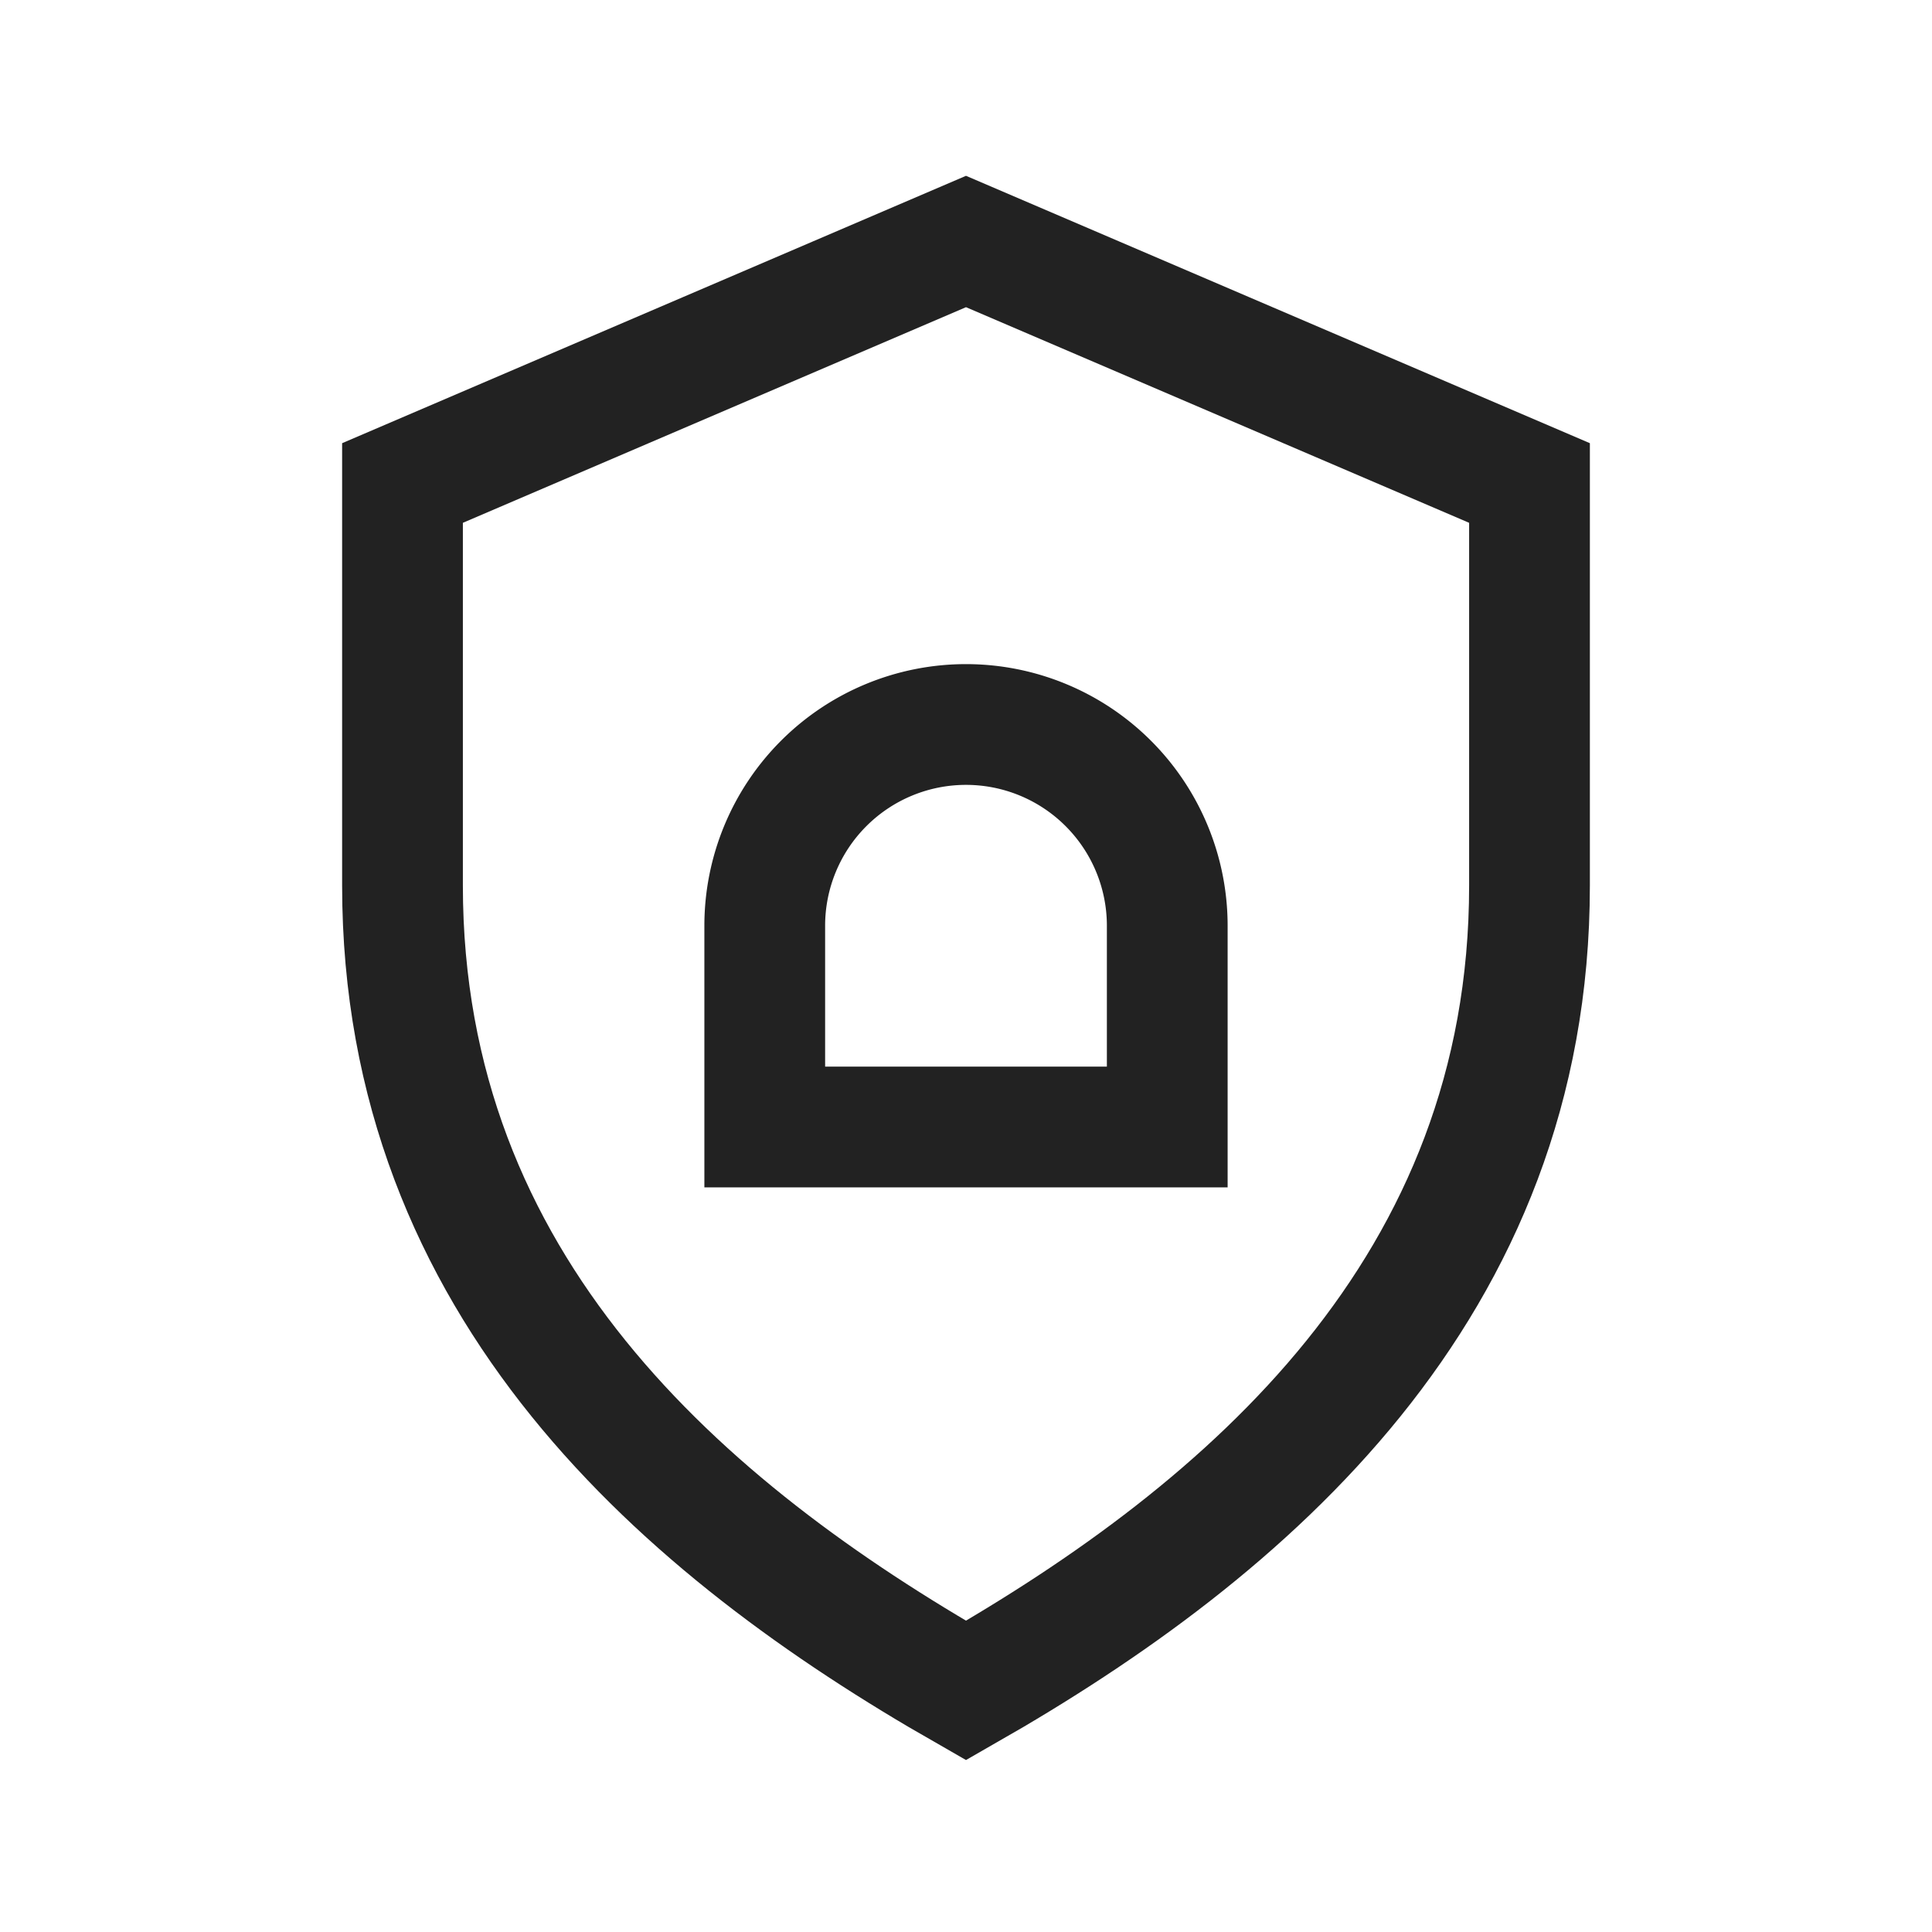
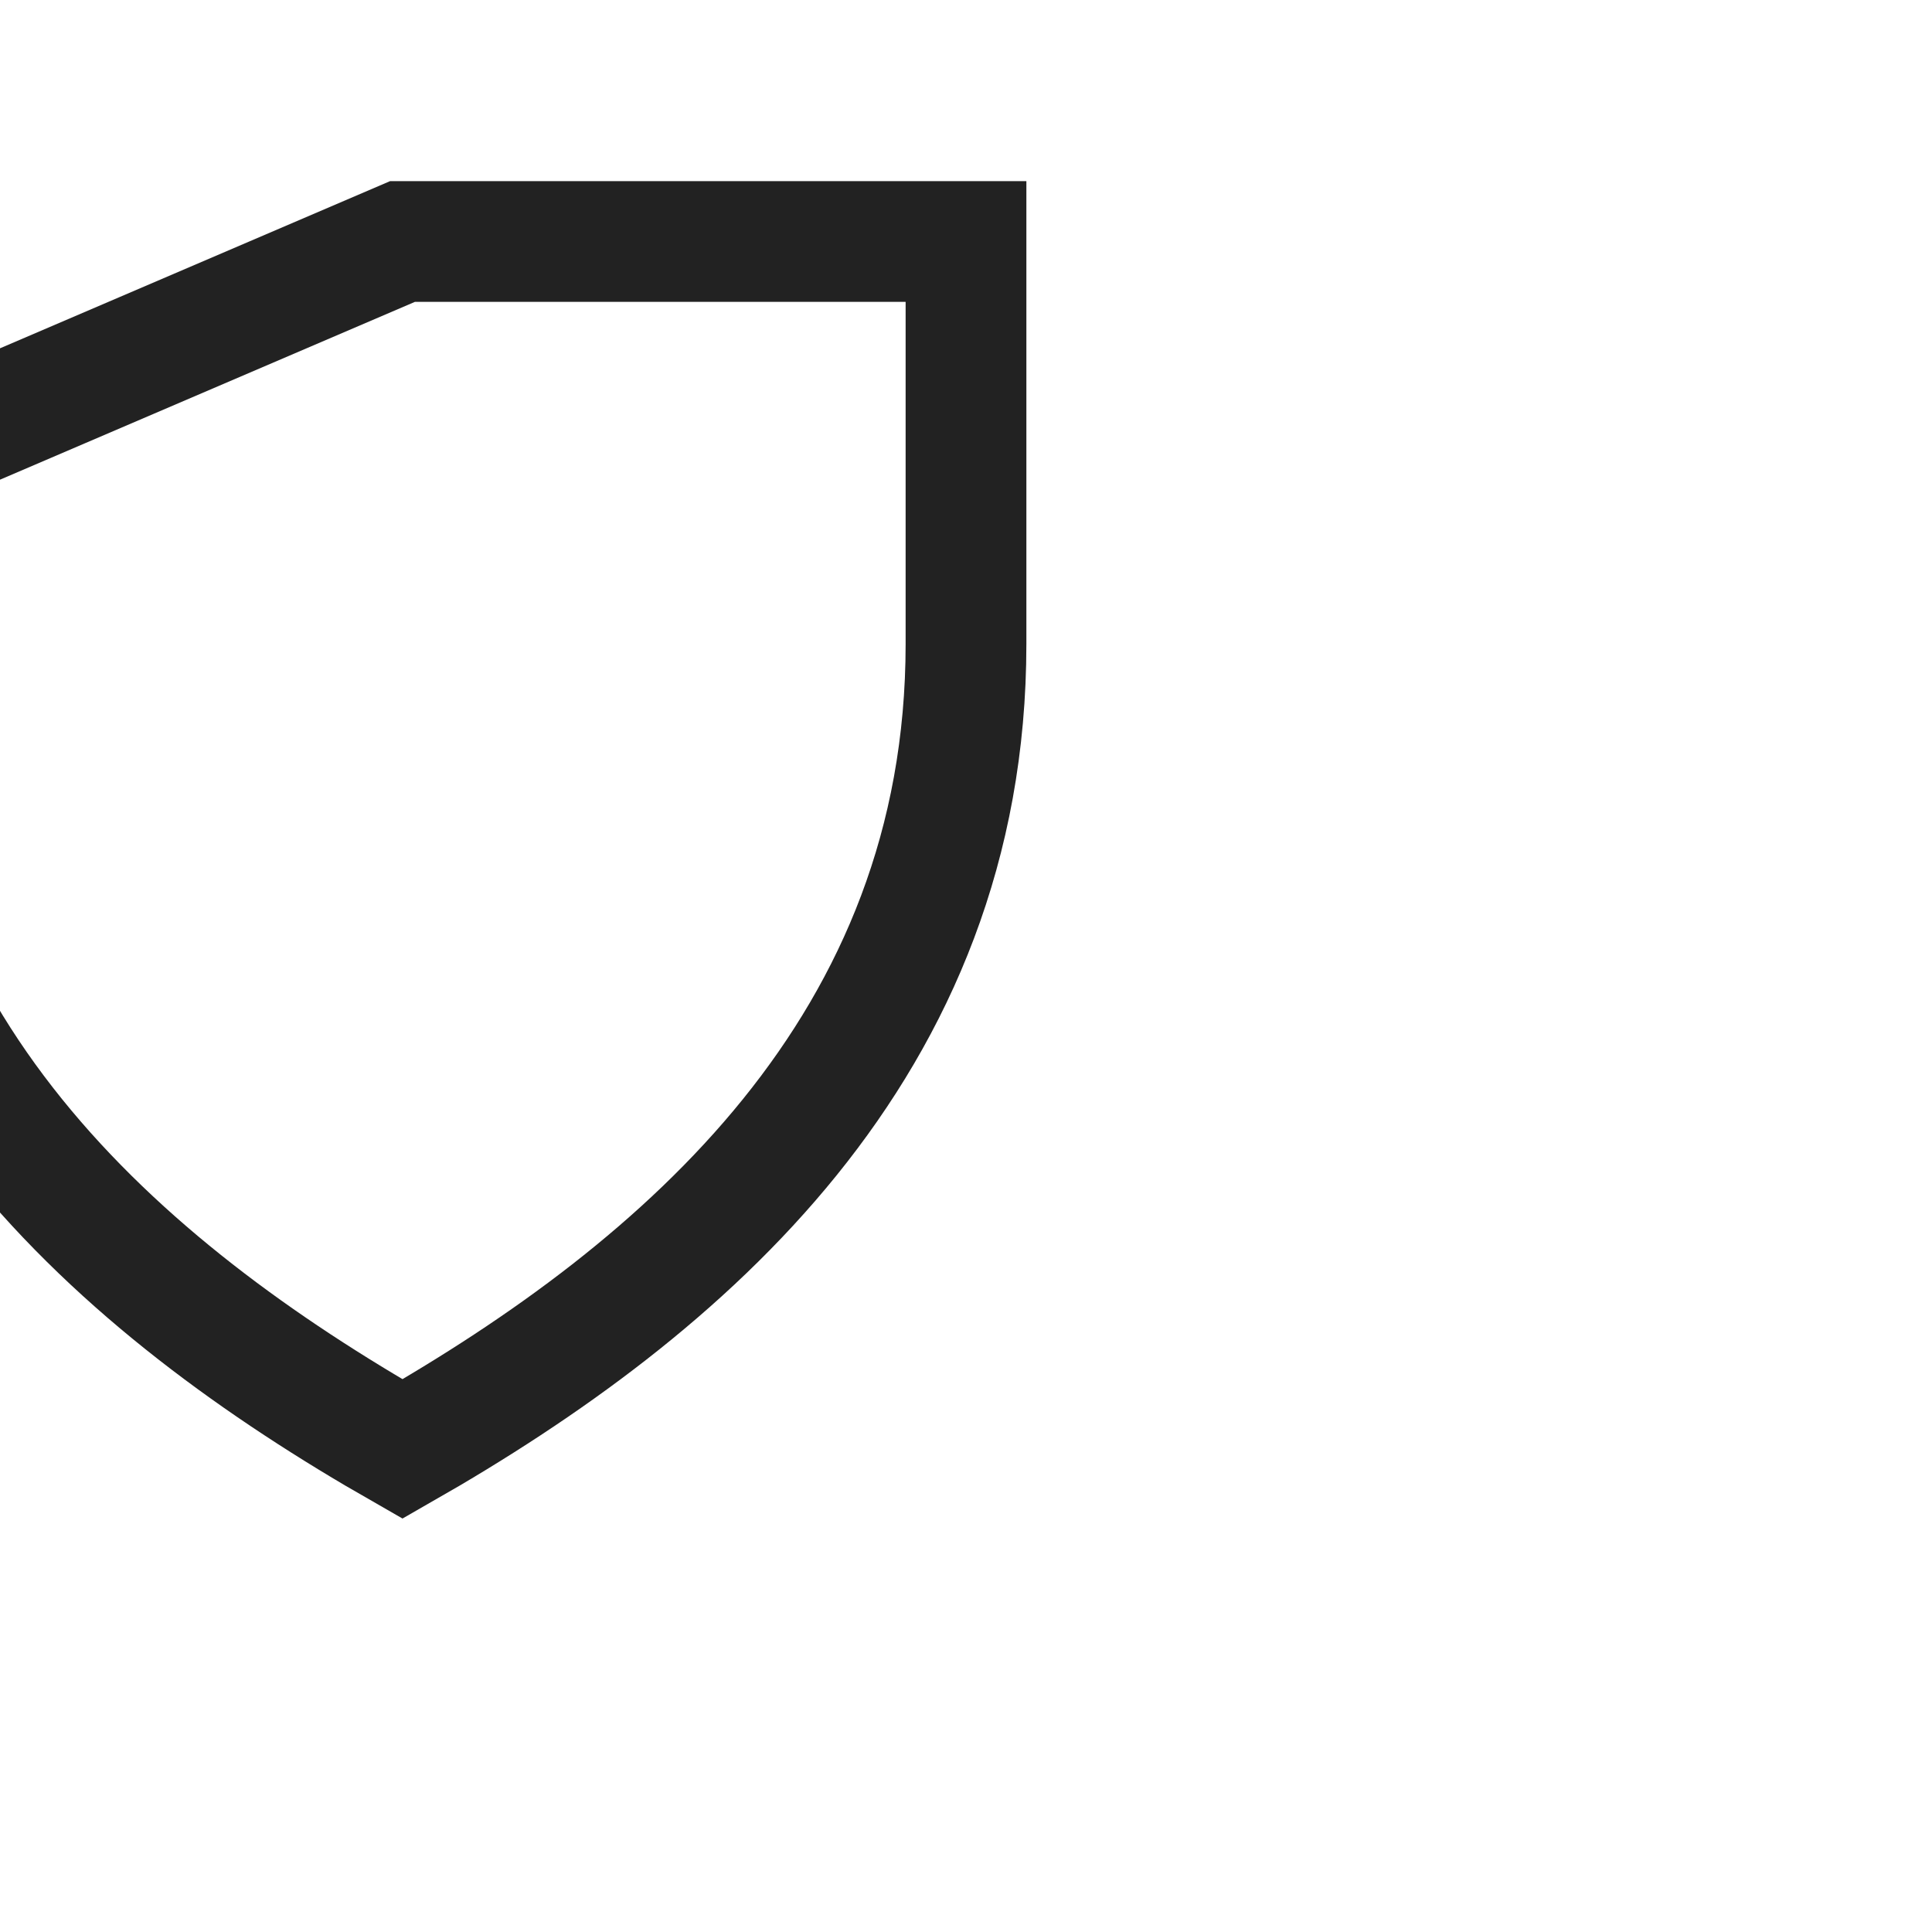
<svg xmlns="http://www.w3.org/2000/svg" viewBox="0 0 24 24">
  <style>path{stroke:#222;stroke-width:1.5;fill:none}</style>
-   <path d="M12 3l7 3v5c0 5-3.5 8-7 10-3.5-2-7-5-7-10V6l7-3z" />
-   <path d="M9.5 11.5a2.5 2.5 0 115 0v2.5h-5v-2.5z" />
+   <path d="M12 3v5c0 5-3.5 8-7 10-3.5-2-7-5-7-10V6l7-3z" />
</svg>